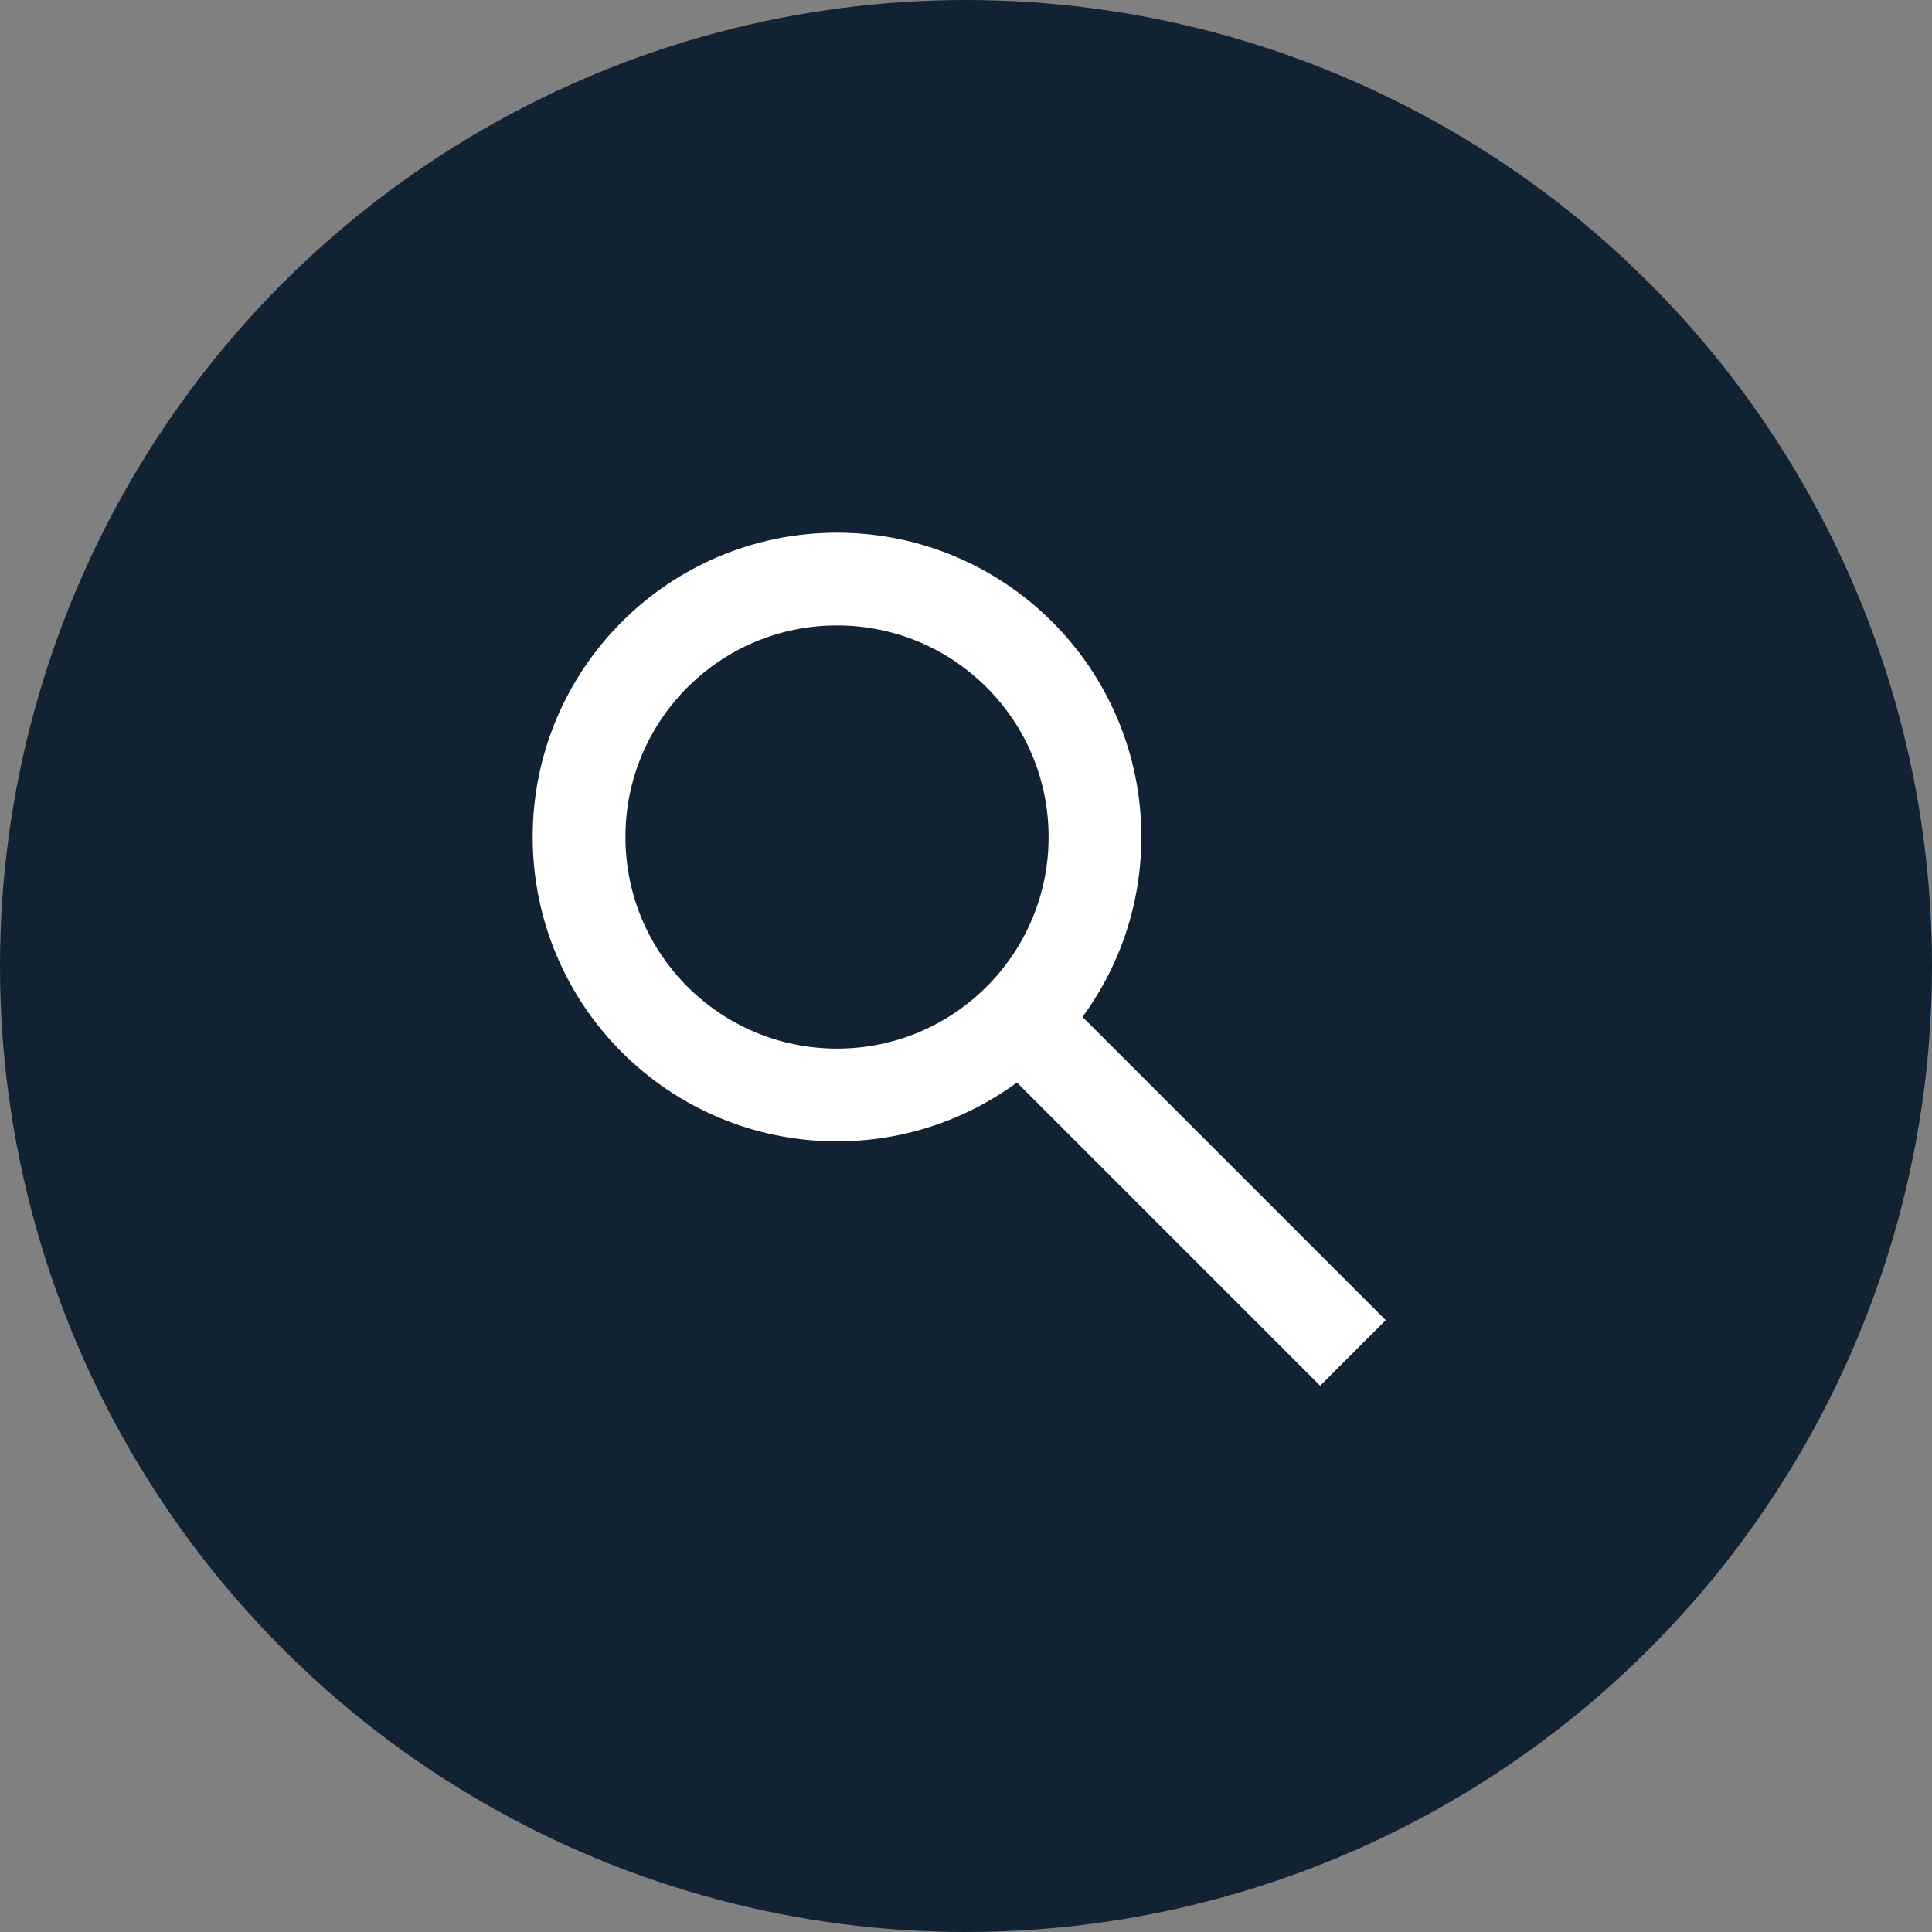
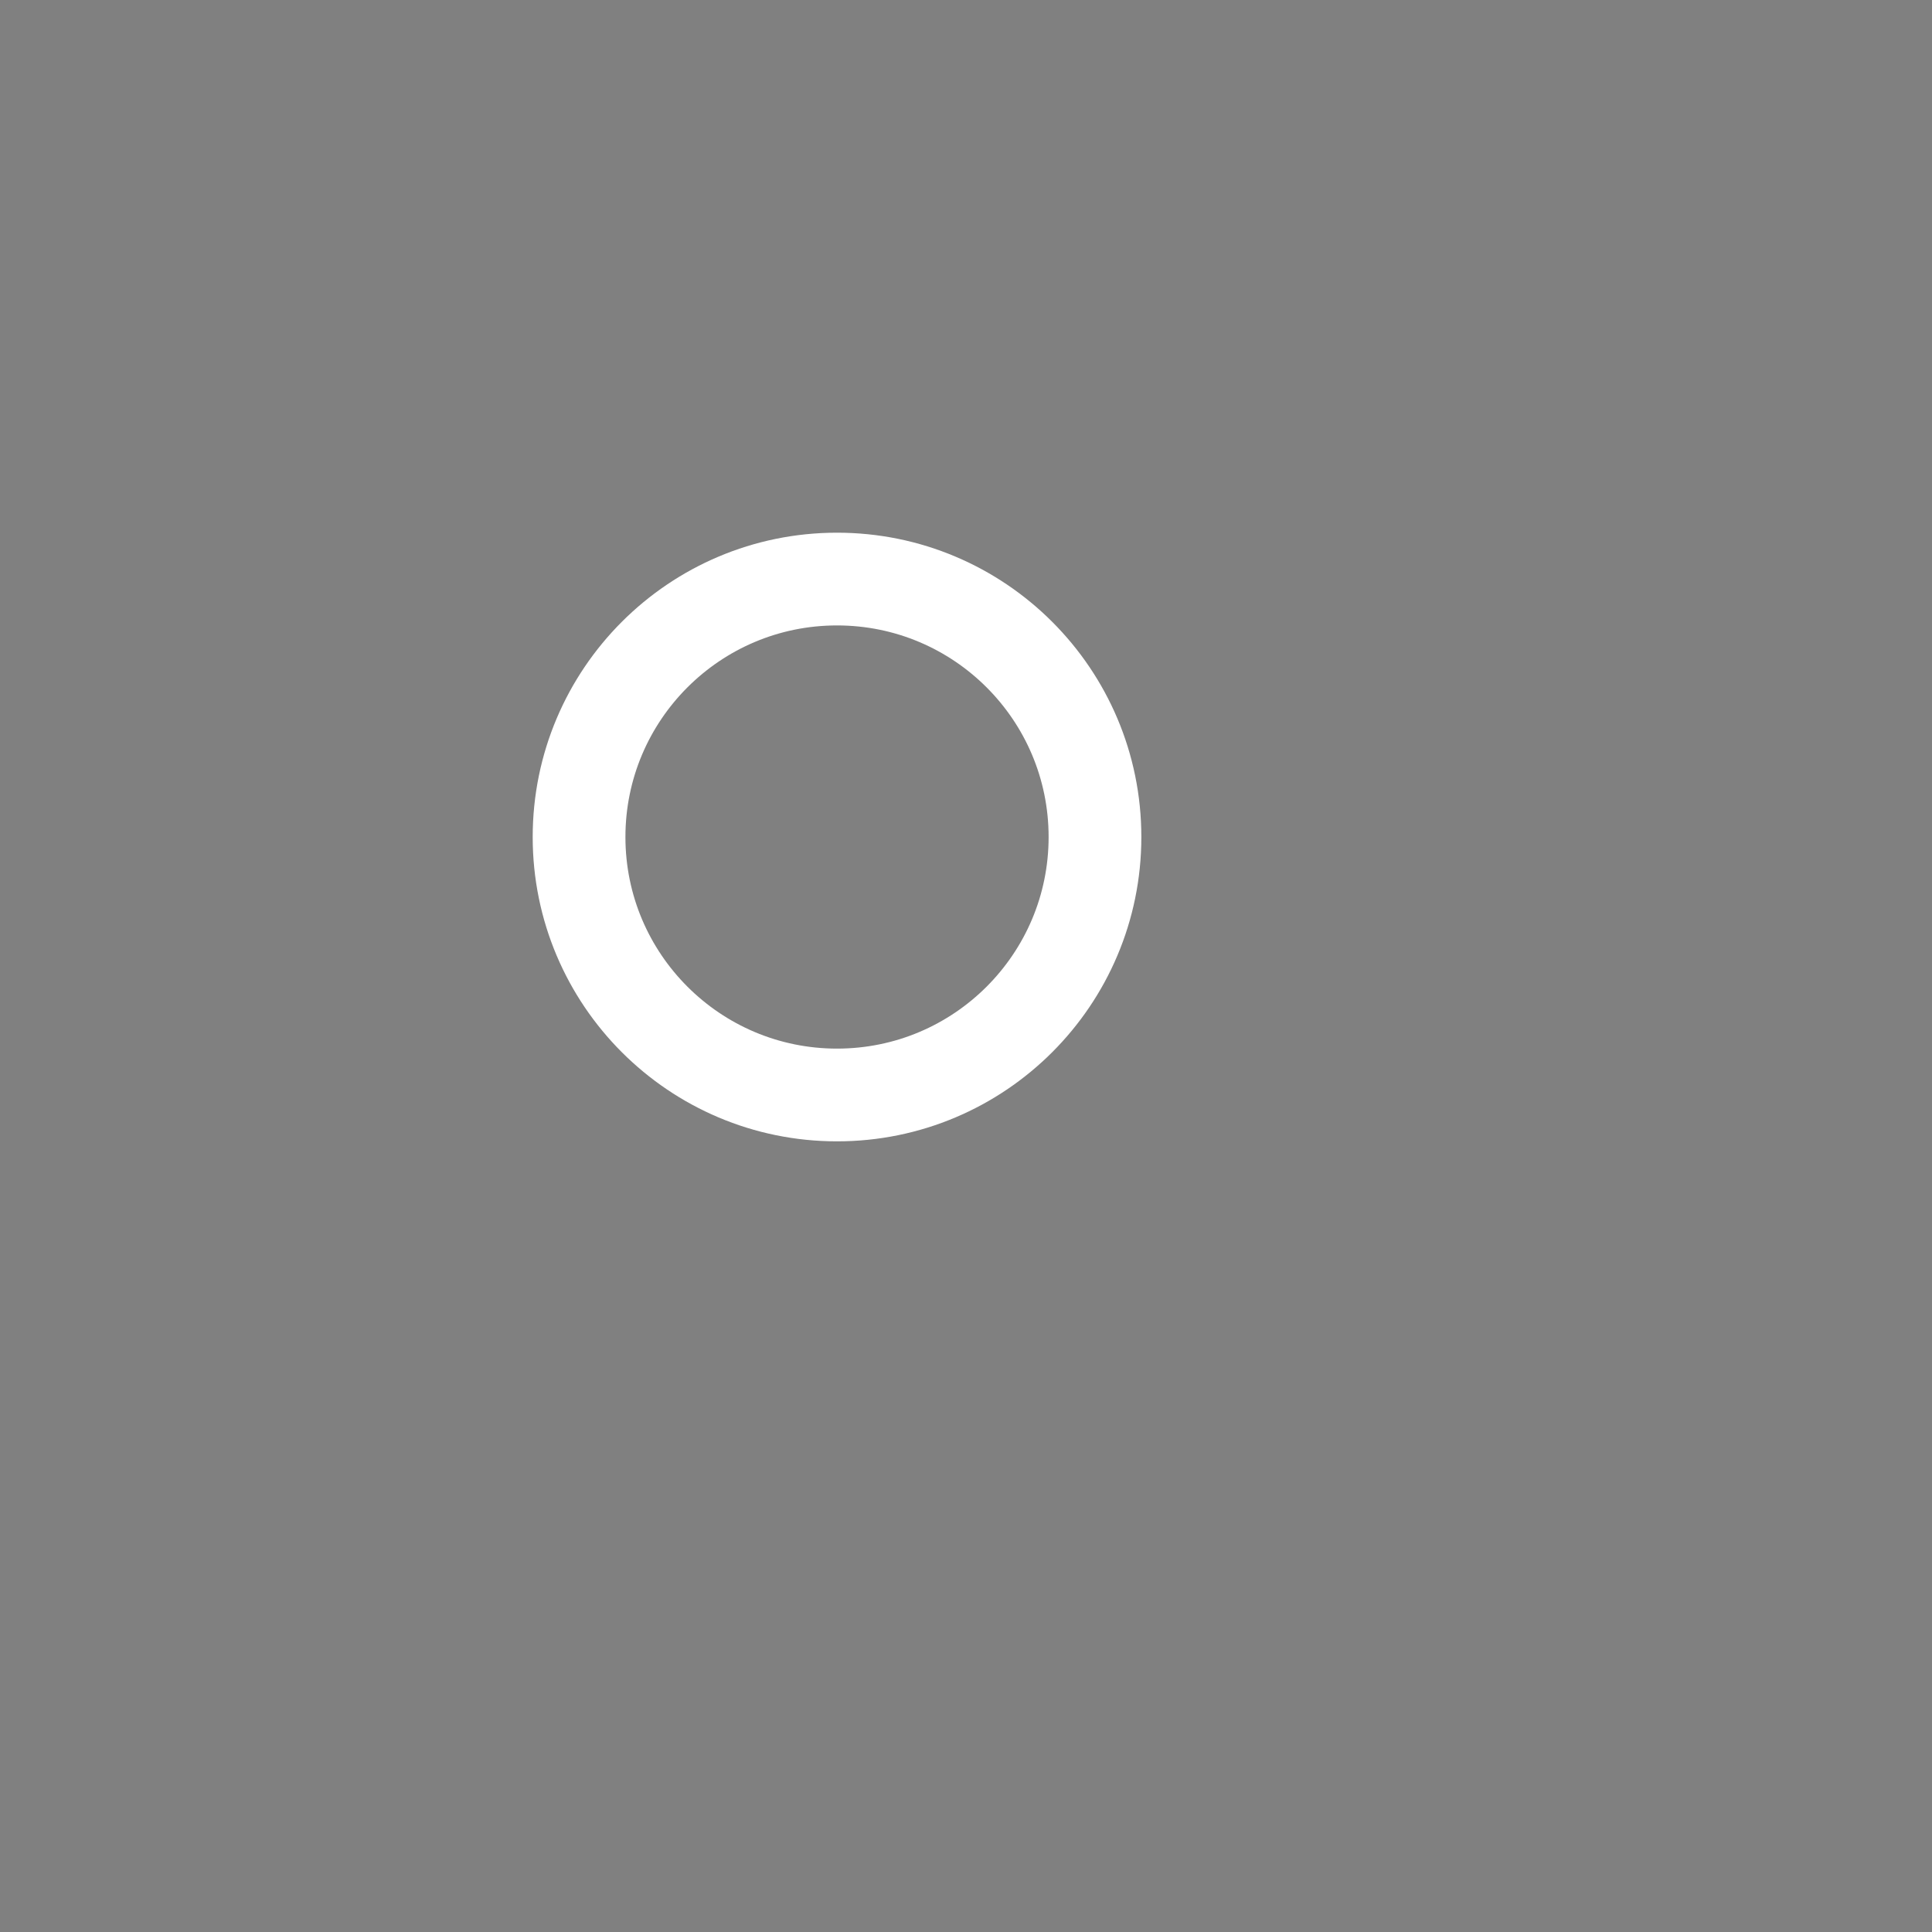
<svg xmlns="http://www.w3.org/2000/svg" version="1.1" id="Layer_1" x="0px" y="0px" viewBox="0 0 50 50" style="enable-background:new 0 0 50 50;" xml:space="preserve">
  <rect x="0" y="0" width="50" height="50" fill="#808080" stroke="none" />
  <style type="text/css">
	.st0{fill:#112333;}
	.st1{fill:none;stroke:#FFFFFF;stroke-width:2.4;stroke-miterlimit:10;}
</style>
-   <circle class="st0" cx="25" cy="25" r="25" />
  <g>
    <circle class="st1" cx="21.662" cy="21.662" r="6.676" />
-     <line class="st1" x1="26.113" y1="26.113" x2="35.014" y2="35.014" />
  </g>
</svg>